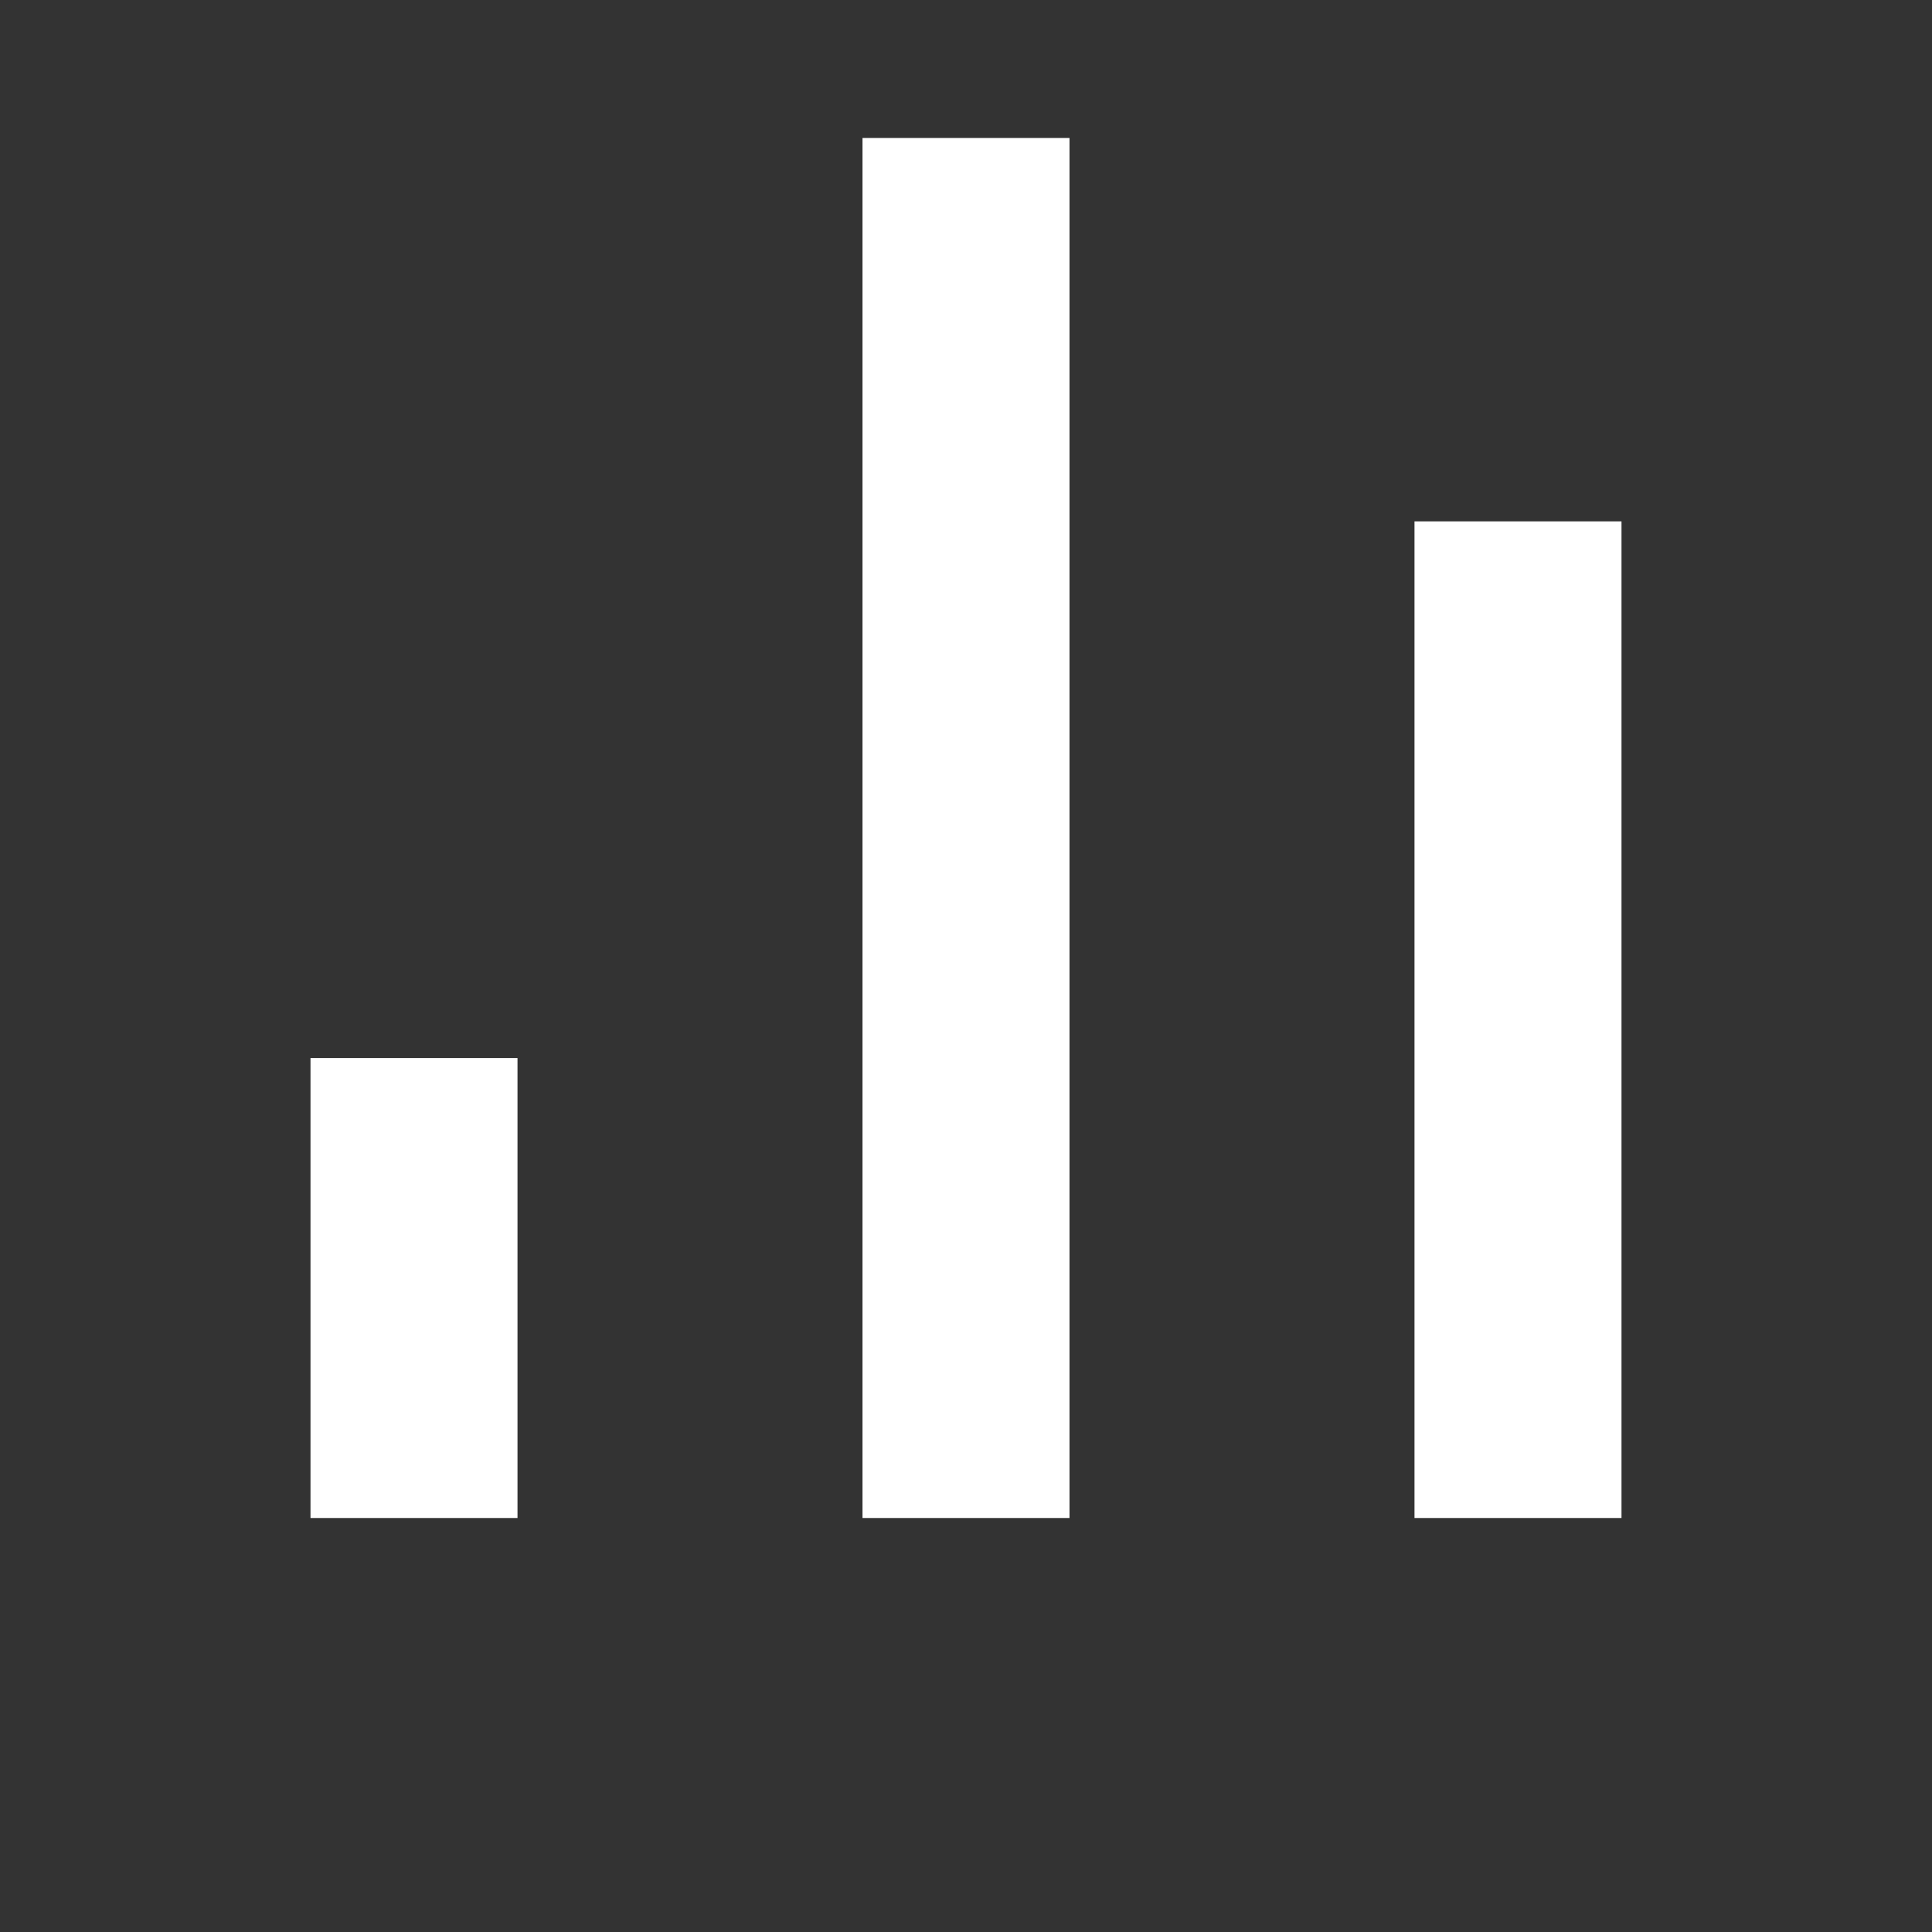
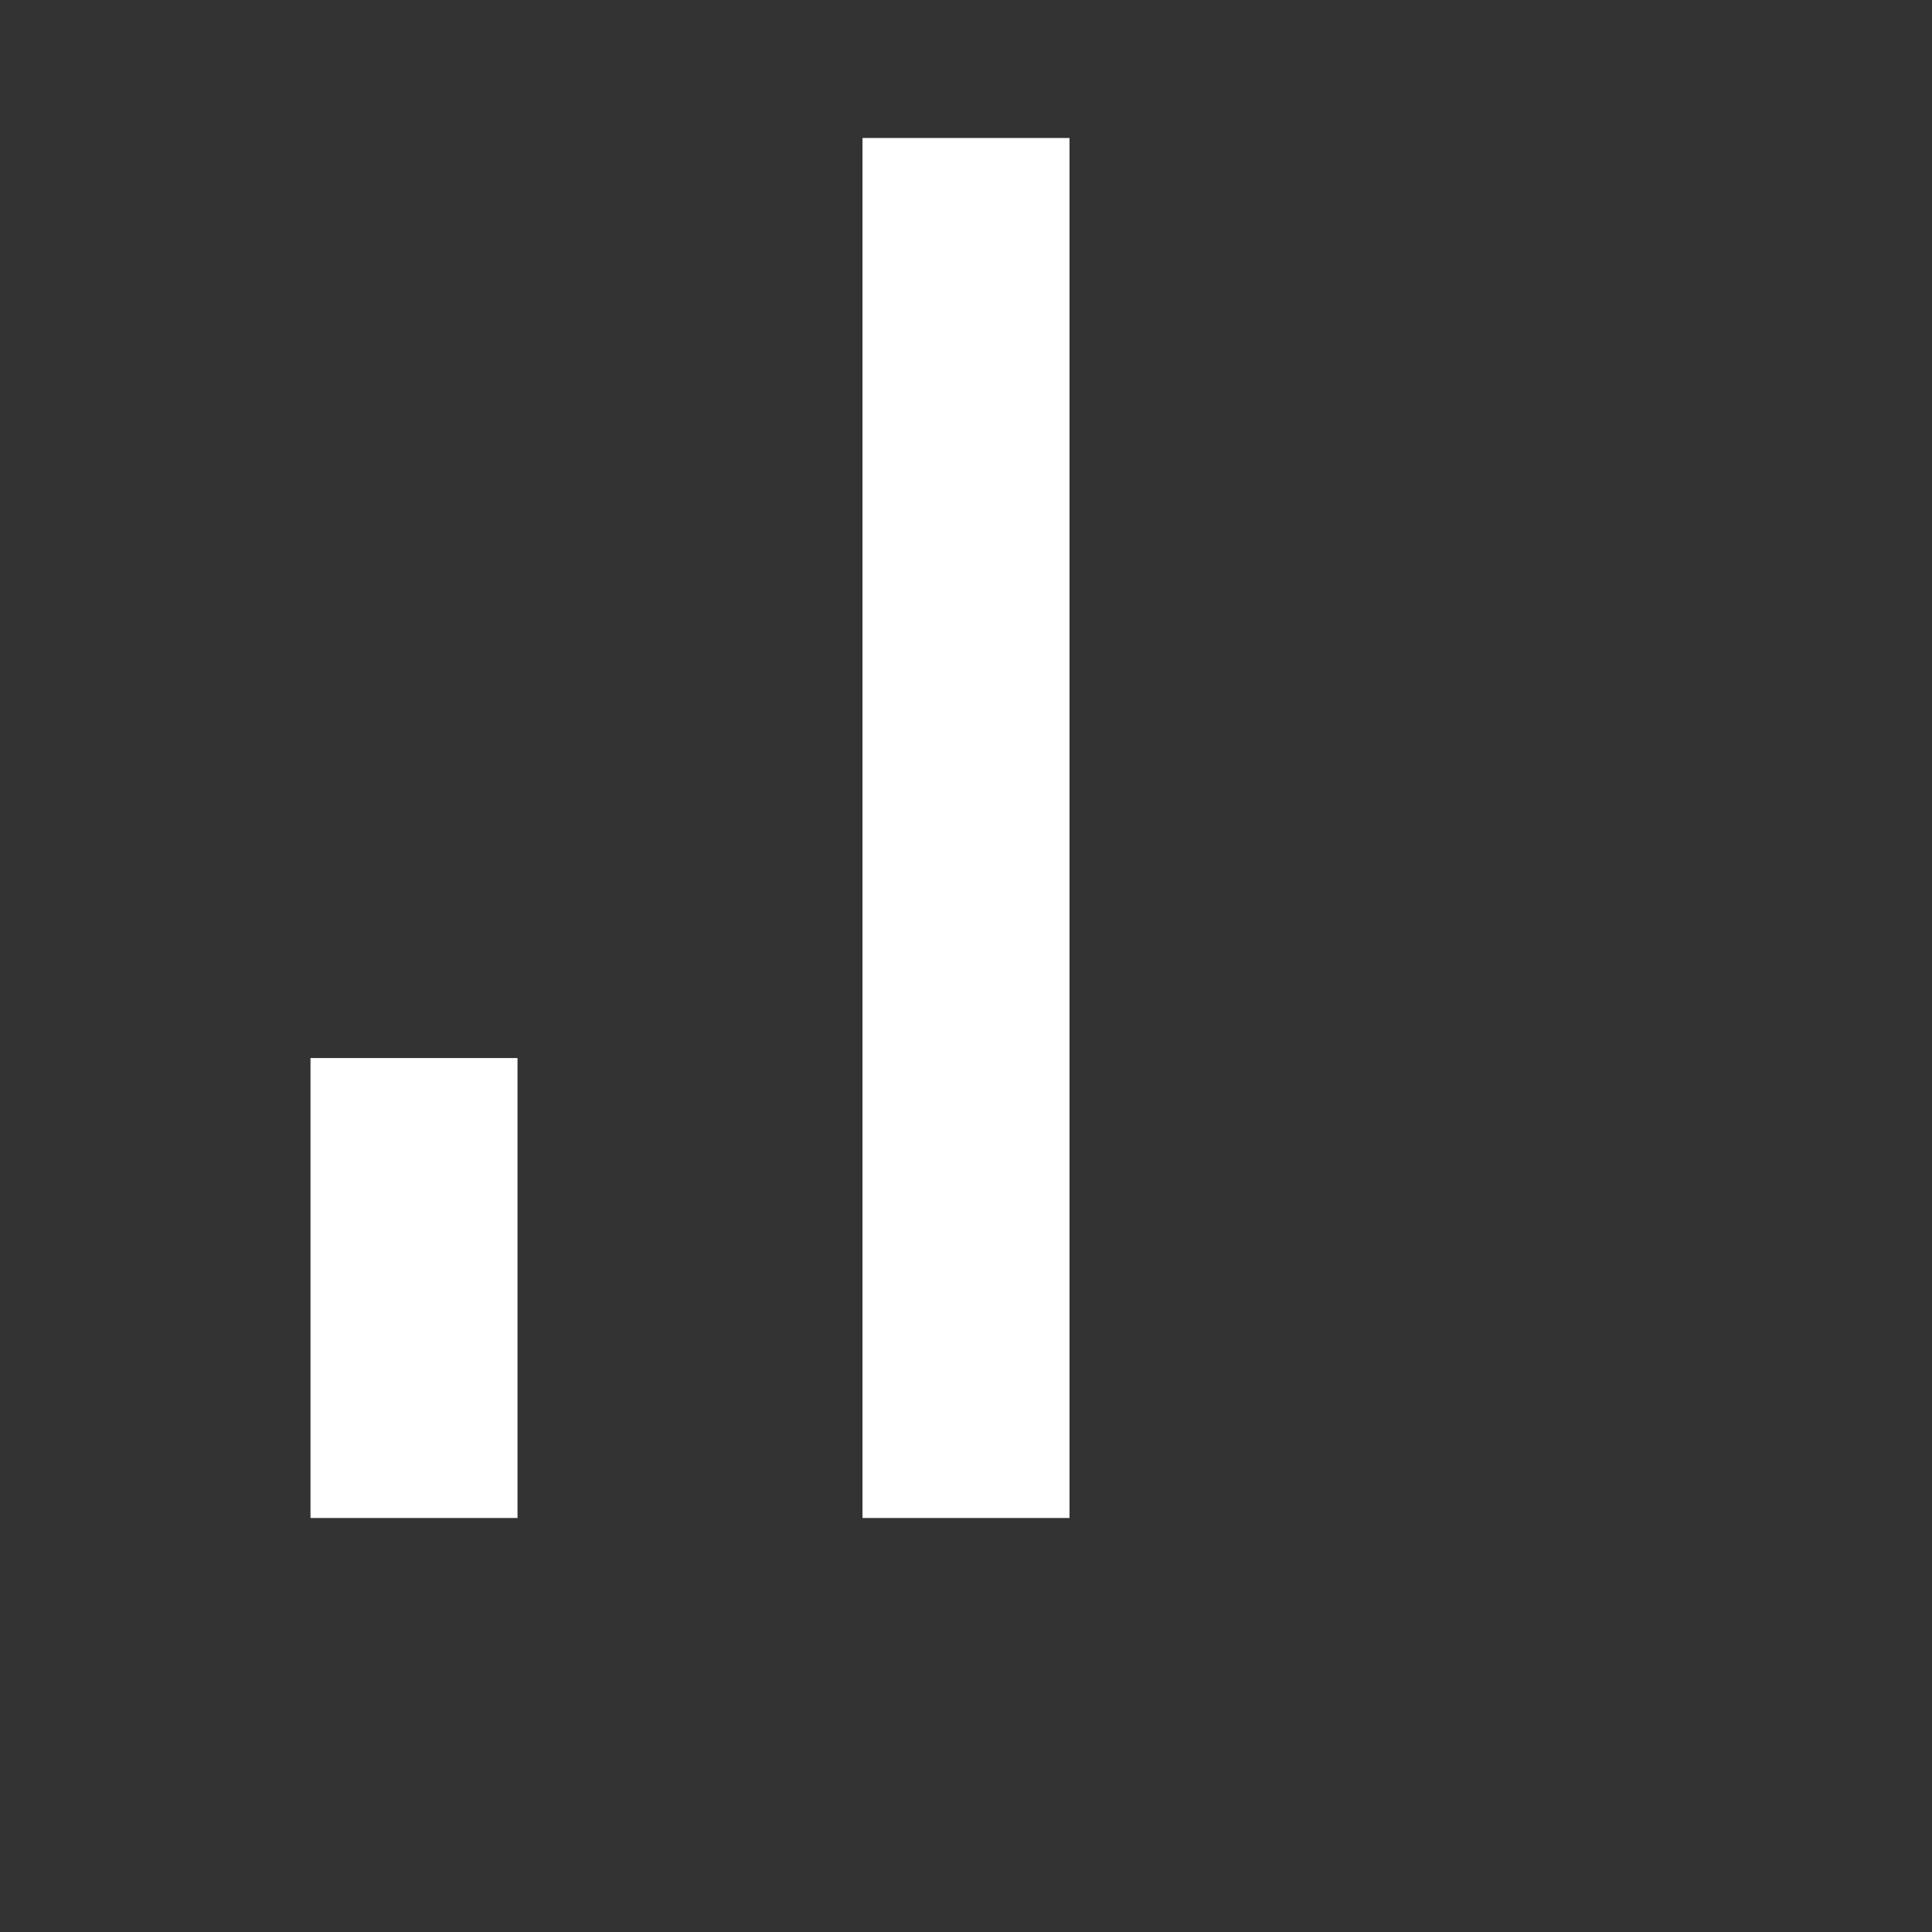
<svg xmlns="http://www.w3.org/2000/svg" width="14" height="14" viewBox="0.0 0.0 14.0 14.0" fill="none">
  <rect x="0.0" y="0.0" width="14.0" height="14.0" fill="#333333" stroke="none" />
-   <path d="M7 1V11M11 3.778V11M3 7.667V11" stroke="white" stroke-width="1.5" />
+   <path d="M7 1V11V11M3 7.667V11" stroke="white" stroke-width="1.5" />
</svg>